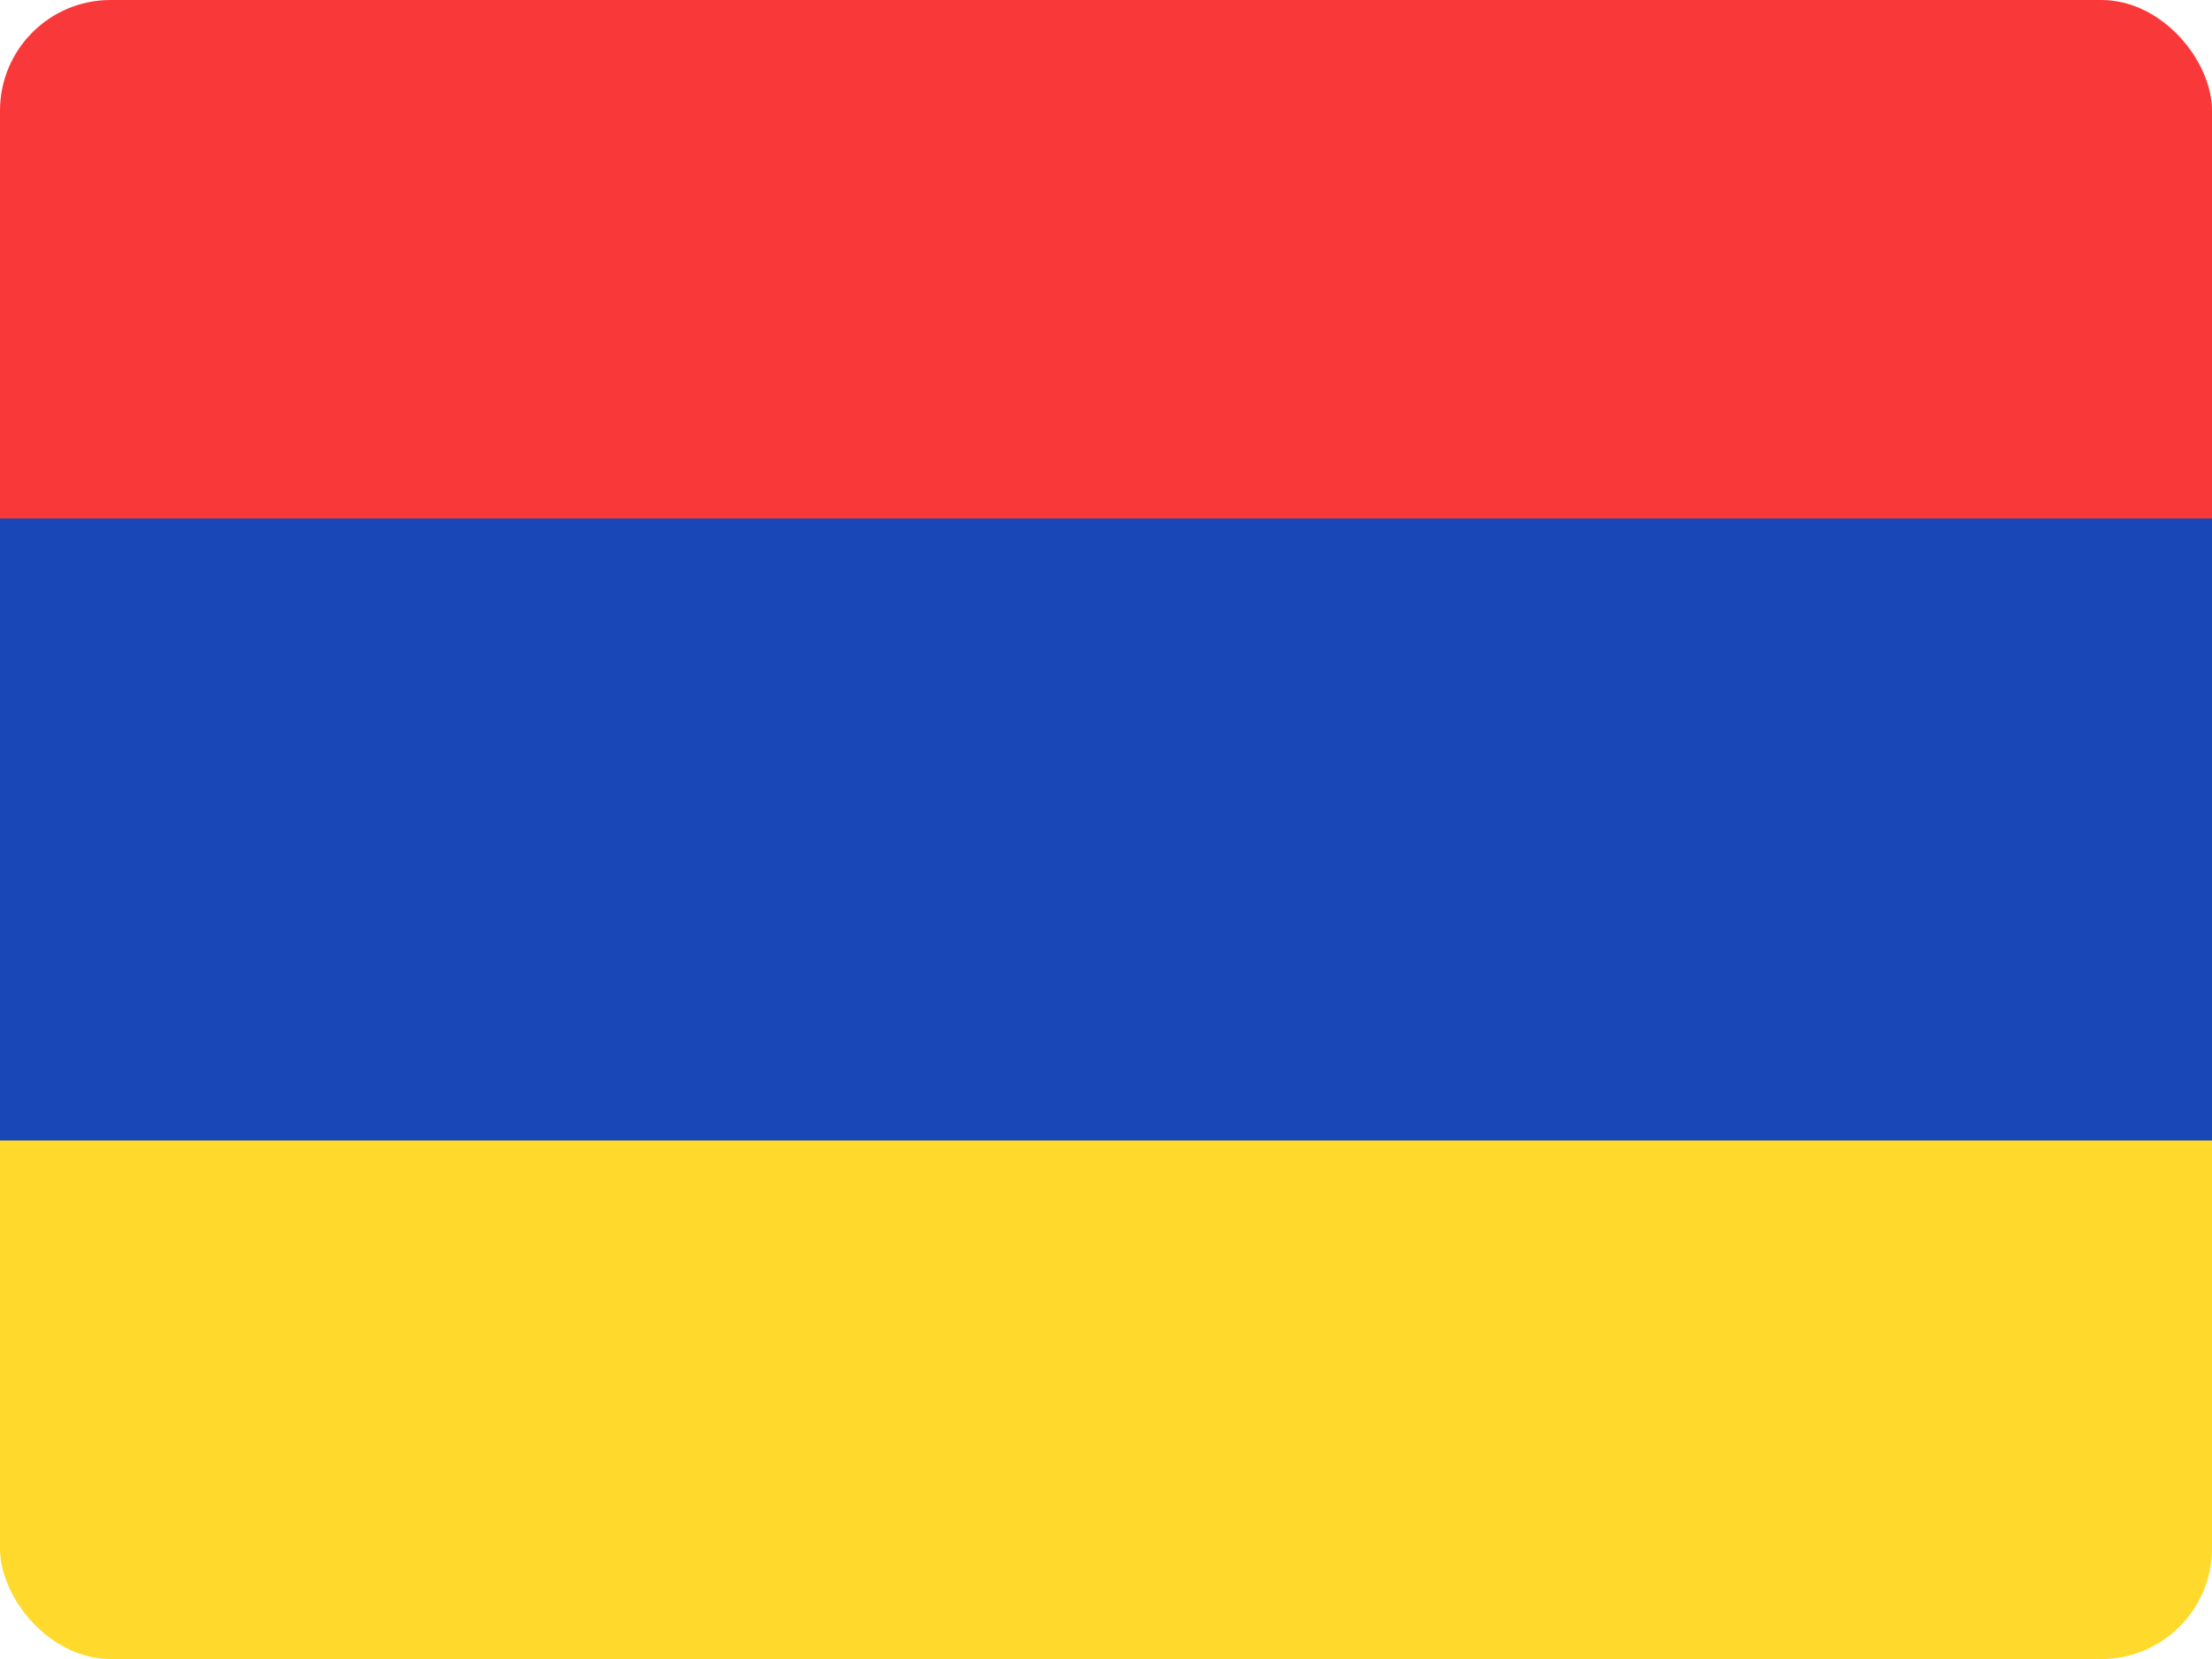
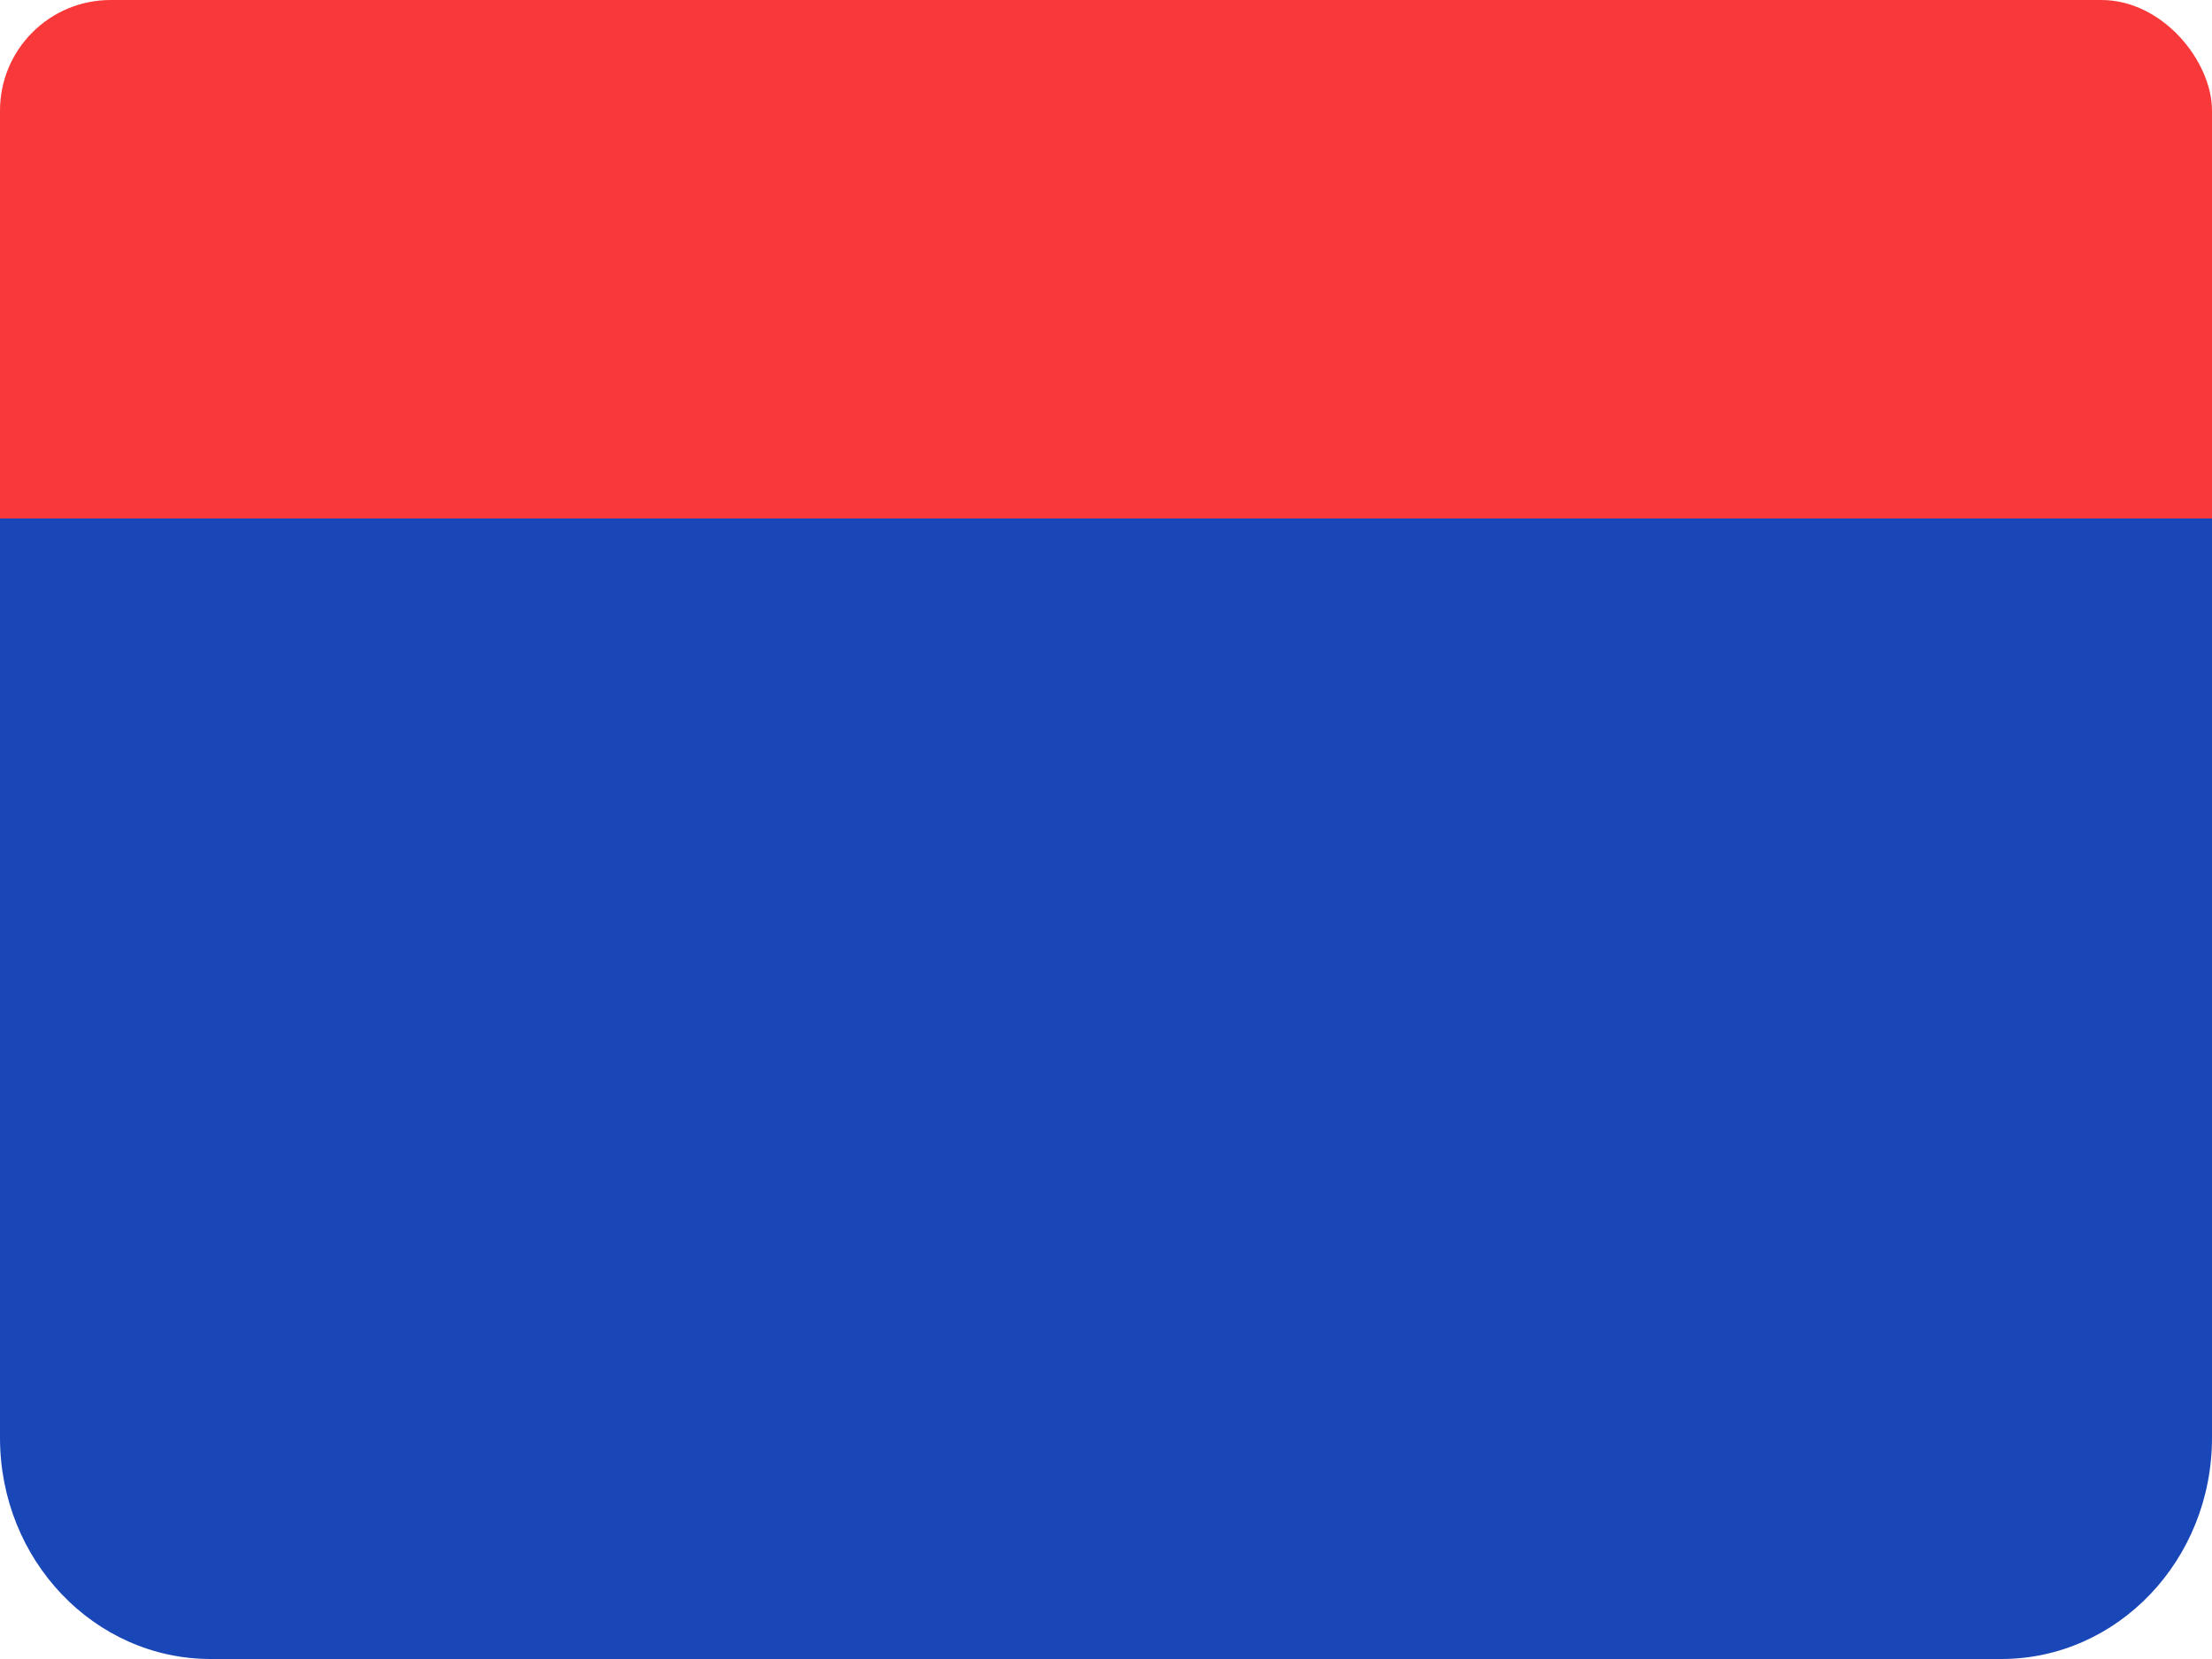
<svg xmlns="http://www.w3.org/2000/svg" width="20" height="15" viewBox="0 0 20 15" fill="none">
  <g clip-path="url(#clip0_5546_3511)">
    <path d="M18.095 0H1.905C0.853 0 0 0.895 0 2V13C0 14.105 0.853 15 1.905 15H18.095C19.147 15 20 14.105 20 13V2C20 0.895 19.147 0 18.095 0Z" fill="#1A47B8" />
-     <path fill-rule="evenodd" clip-rule="evenodd" d="M0 10.312H20V15H0V10.312Z" fill="#FFDA2C" />
    <path fill-rule="evenodd" clip-rule="evenodd" d="M0 0H20V4.688H0V0Z" fill="#F93939" />
  </g>
  <defs>
    <clipPath id="clip0_5546_3511">
      <rect width="20" height="15" rx="1" fill="white" />
    </clipPath>
  </defs>
</svg>